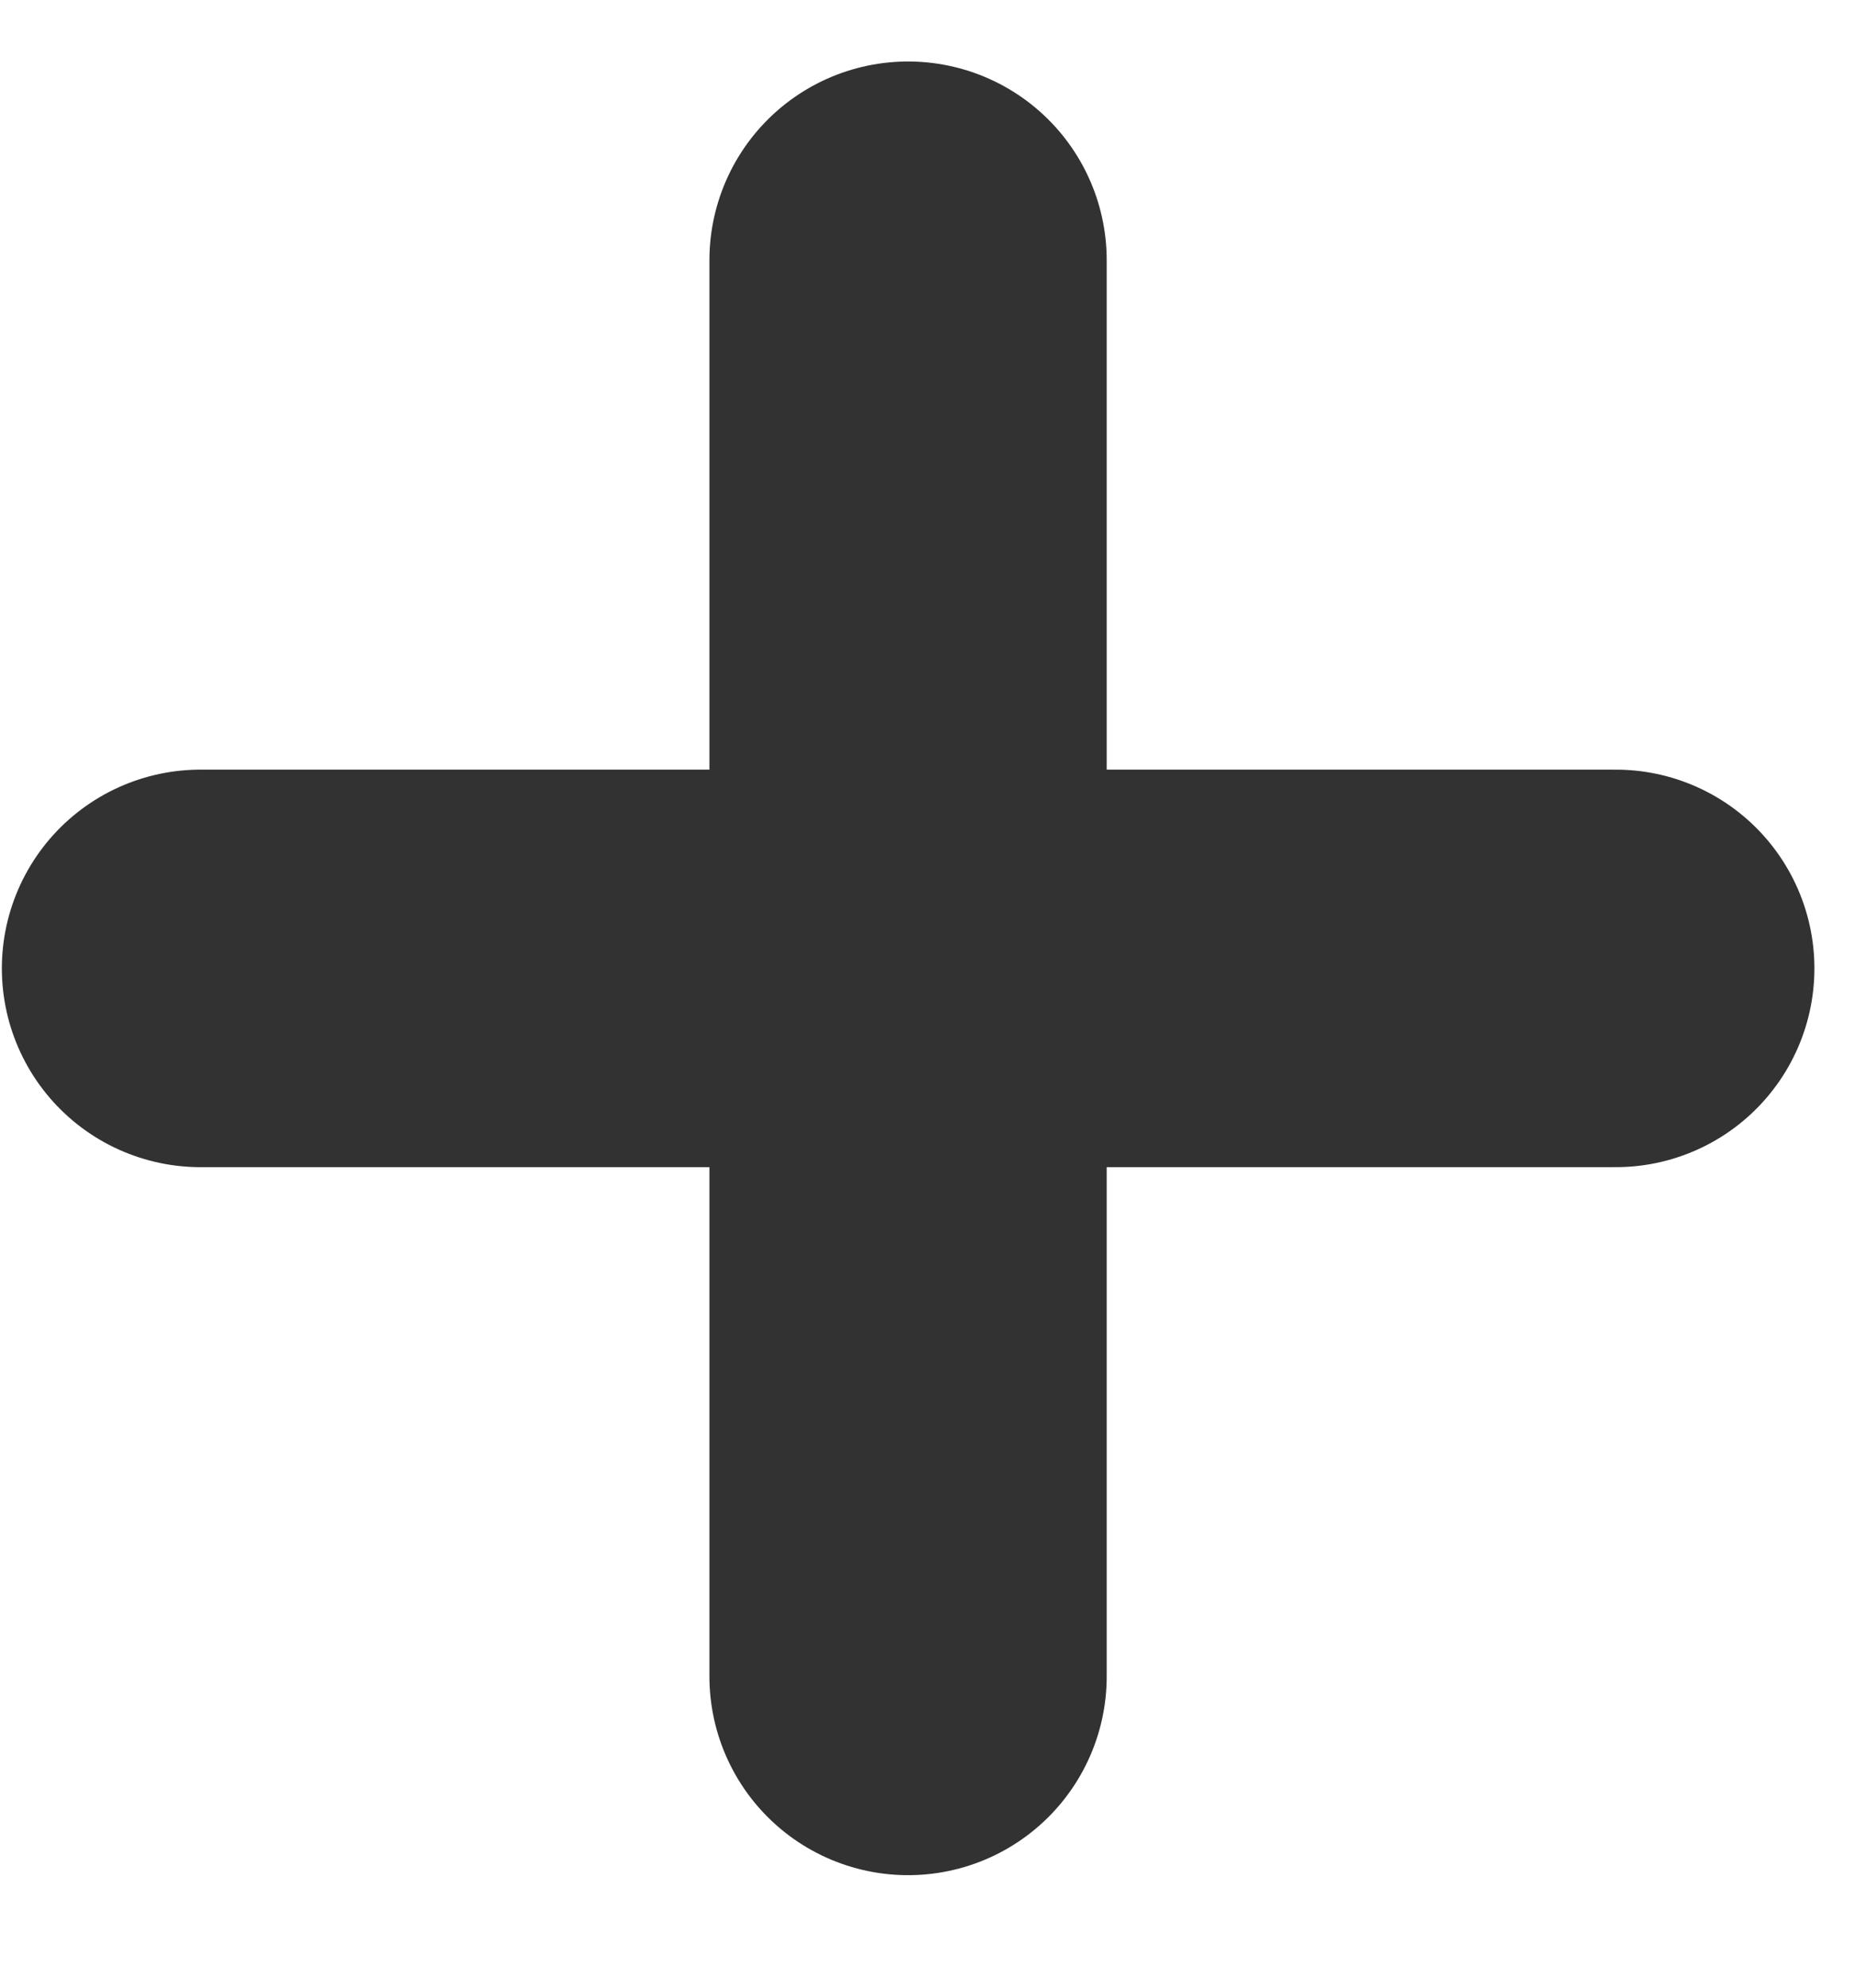
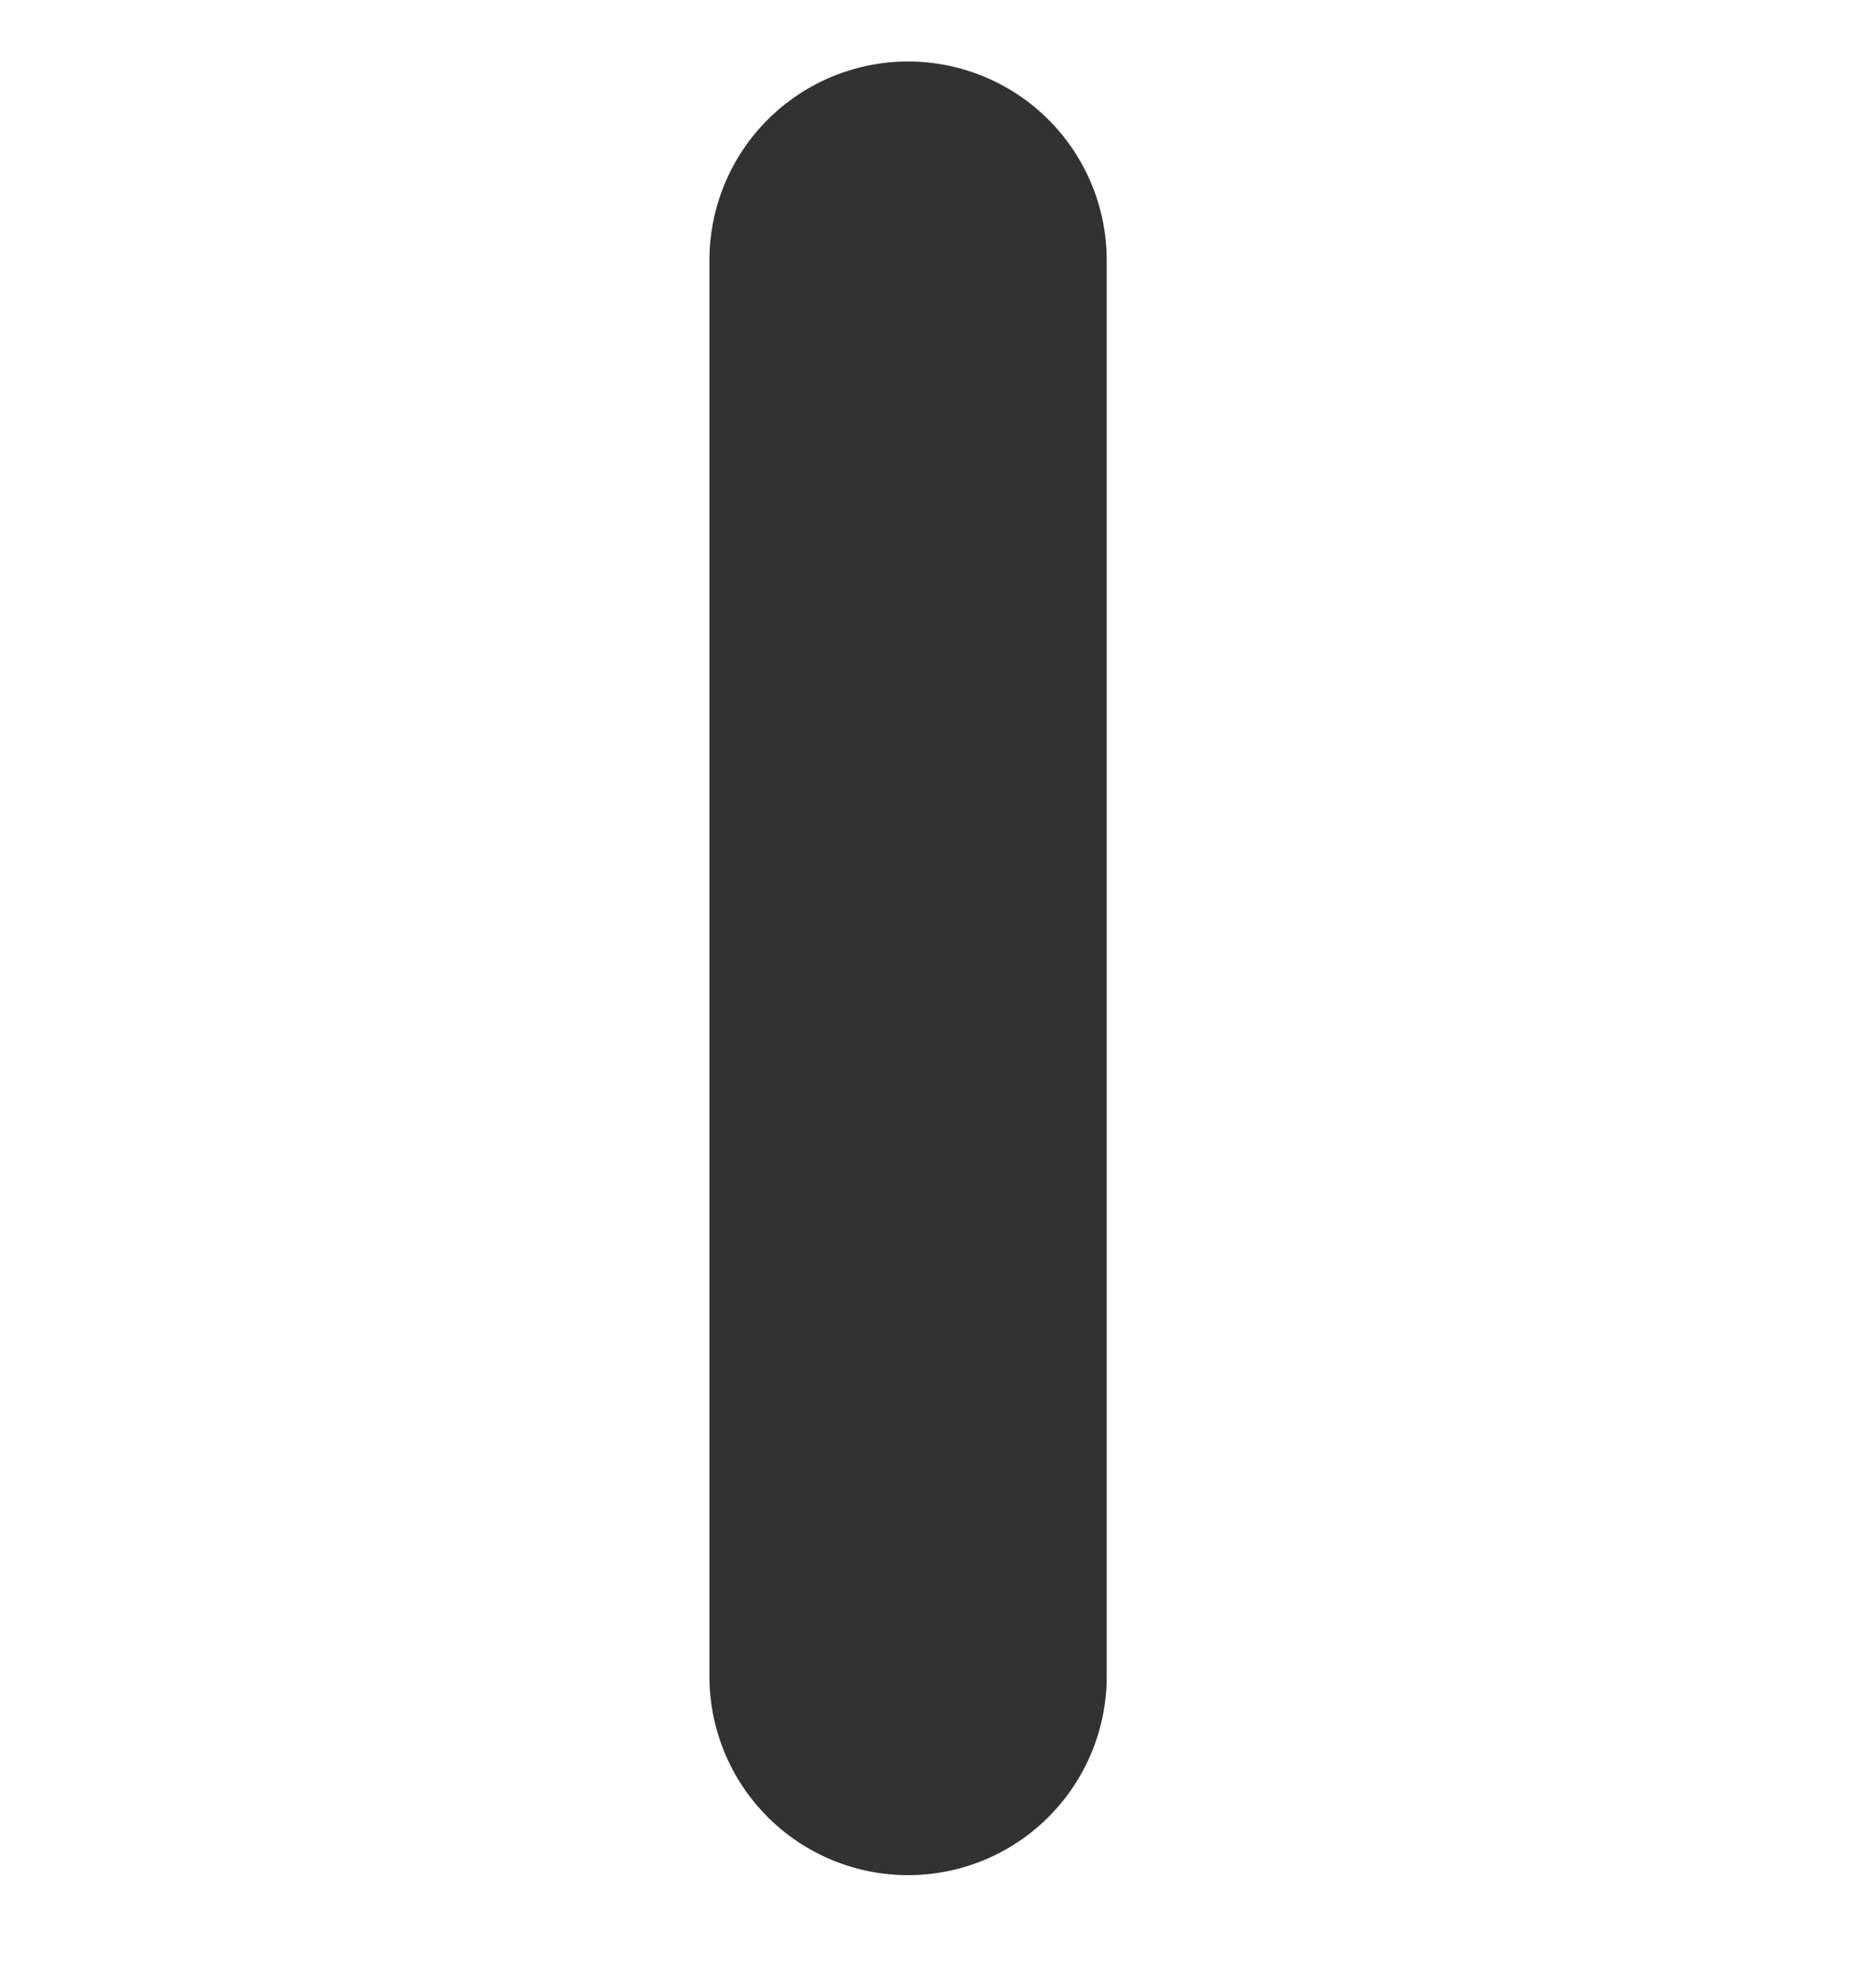
<svg xmlns="http://www.w3.org/2000/svg" width="14" height="15" viewBox="0 0 14 15" fill="none">
-   <path d="M1.514 7.308H12.201" stroke="#323232" stroke-width="3" stroke-linecap="round" />
  <path d="M6.857 12.651L6.857 1.964" stroke="#323232" stroke-width="3" stroke-linecap="round" />
</svg>